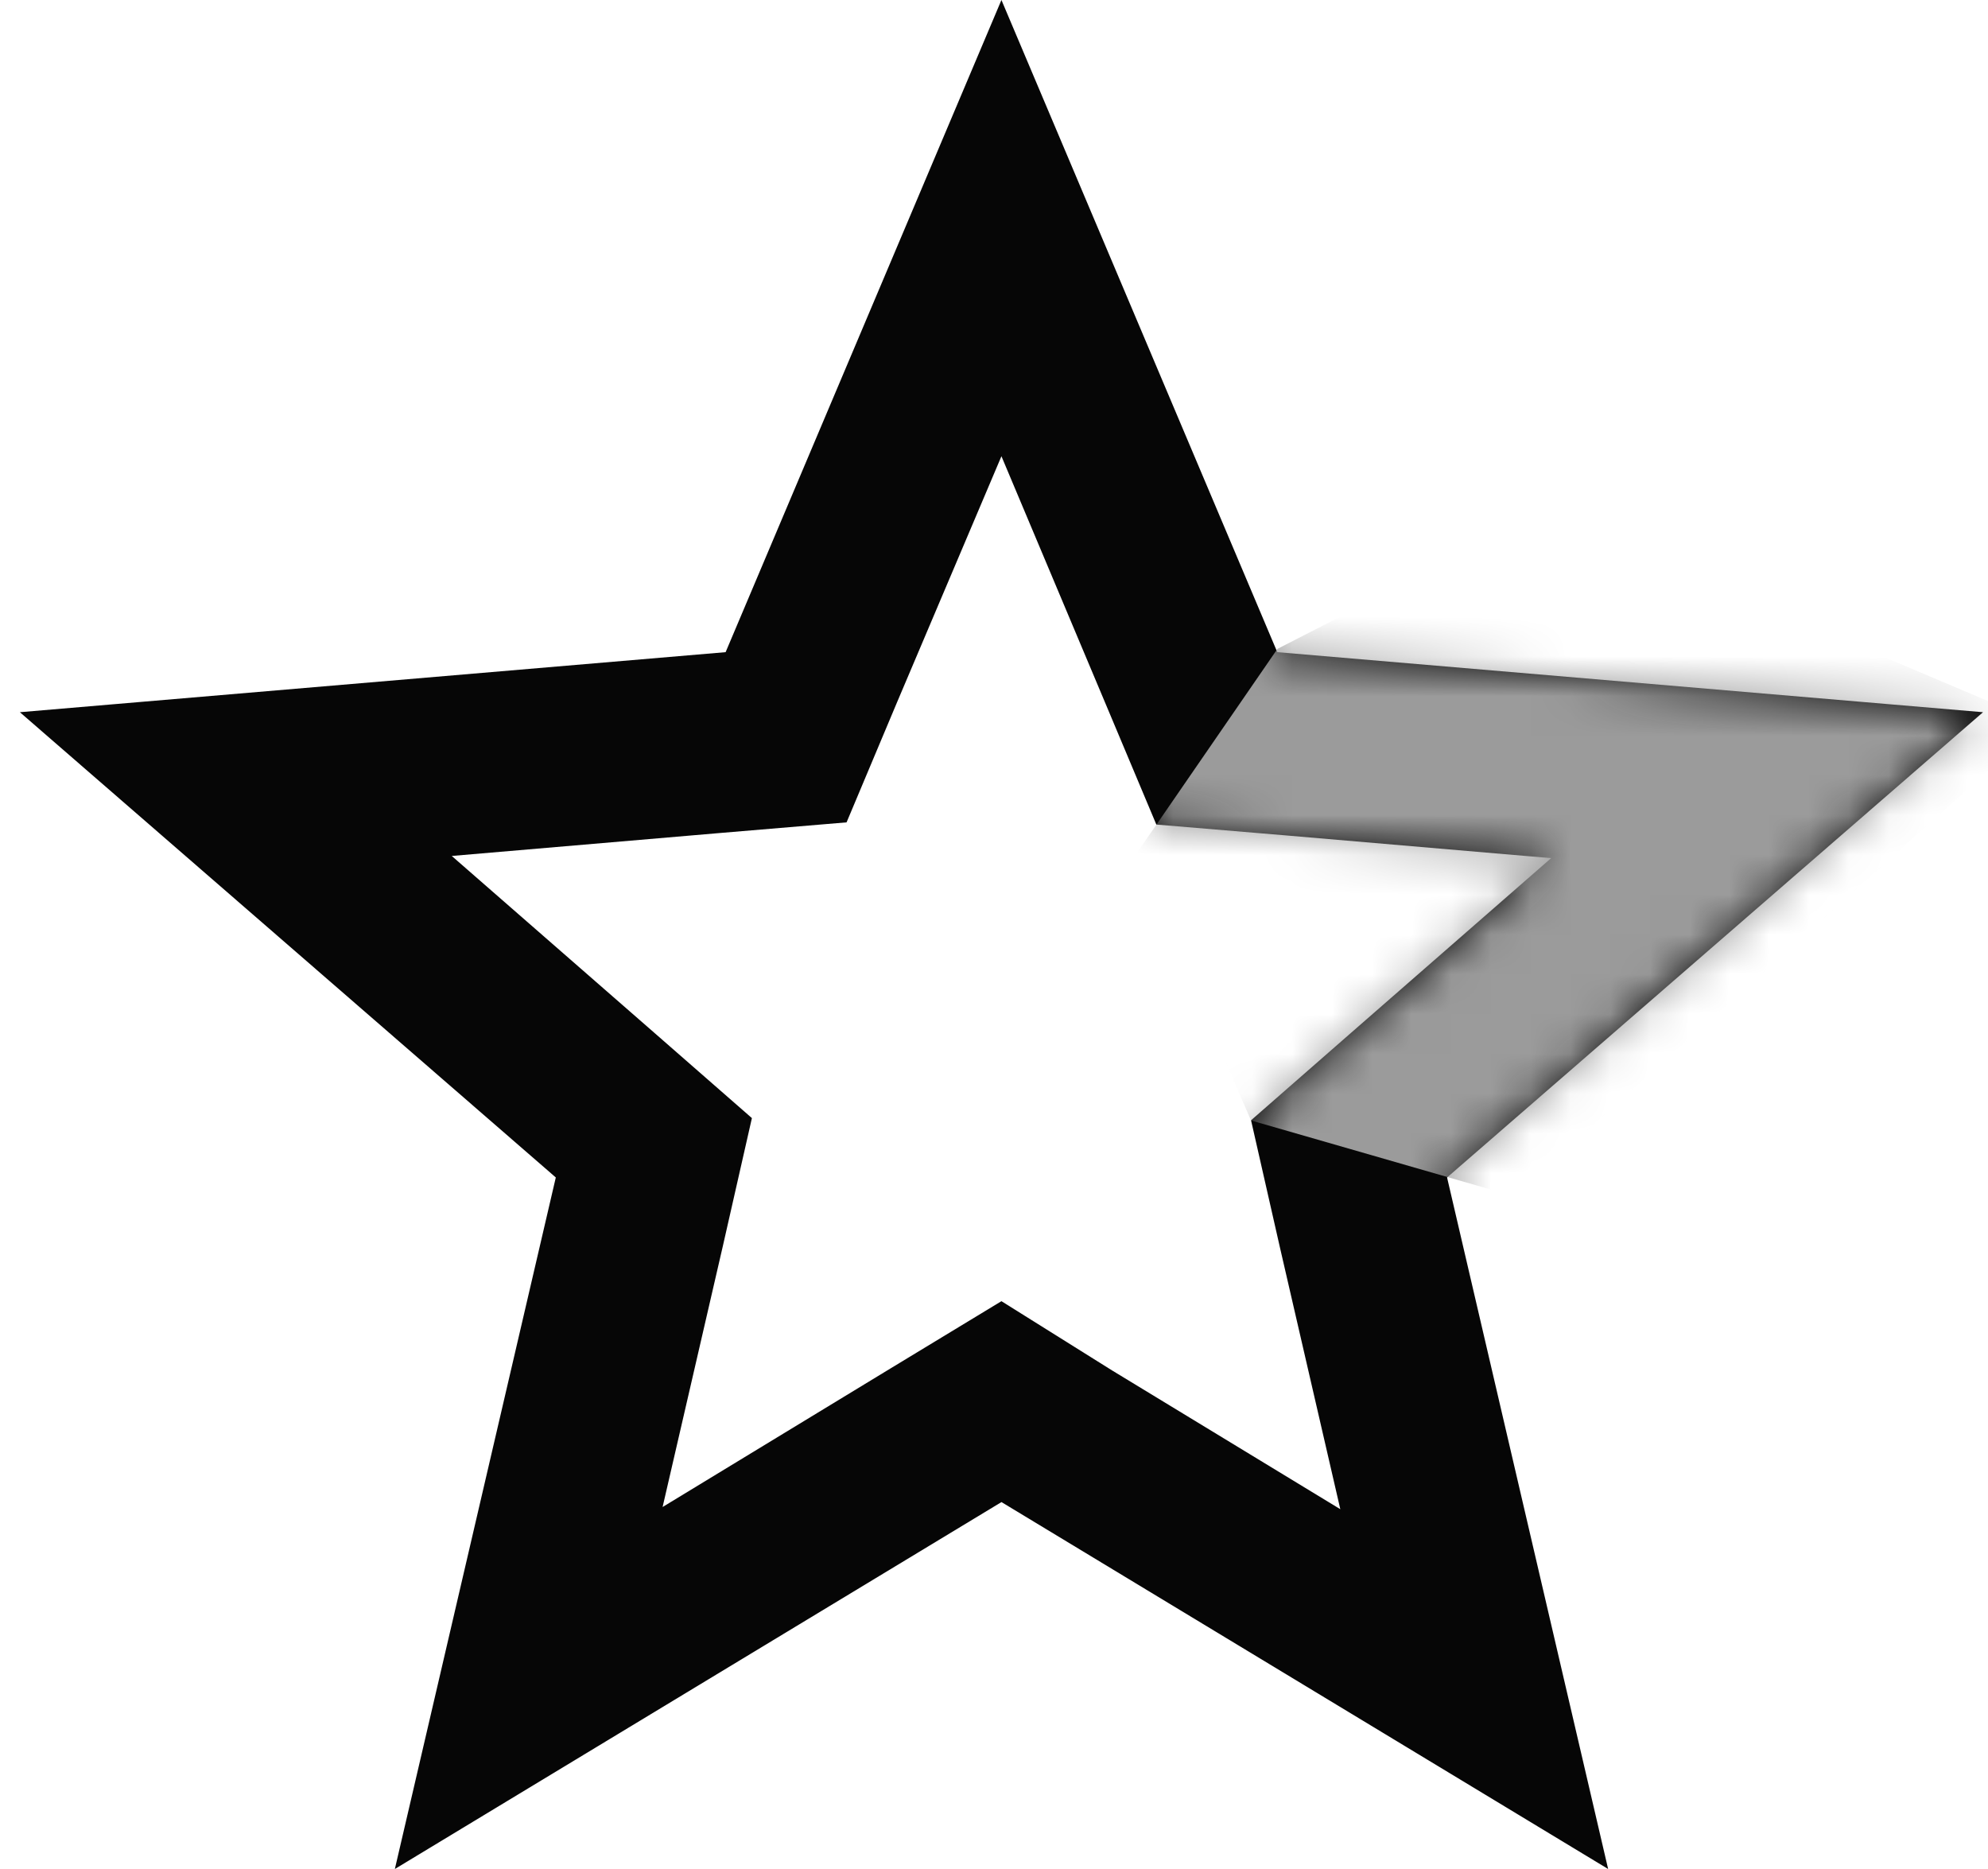
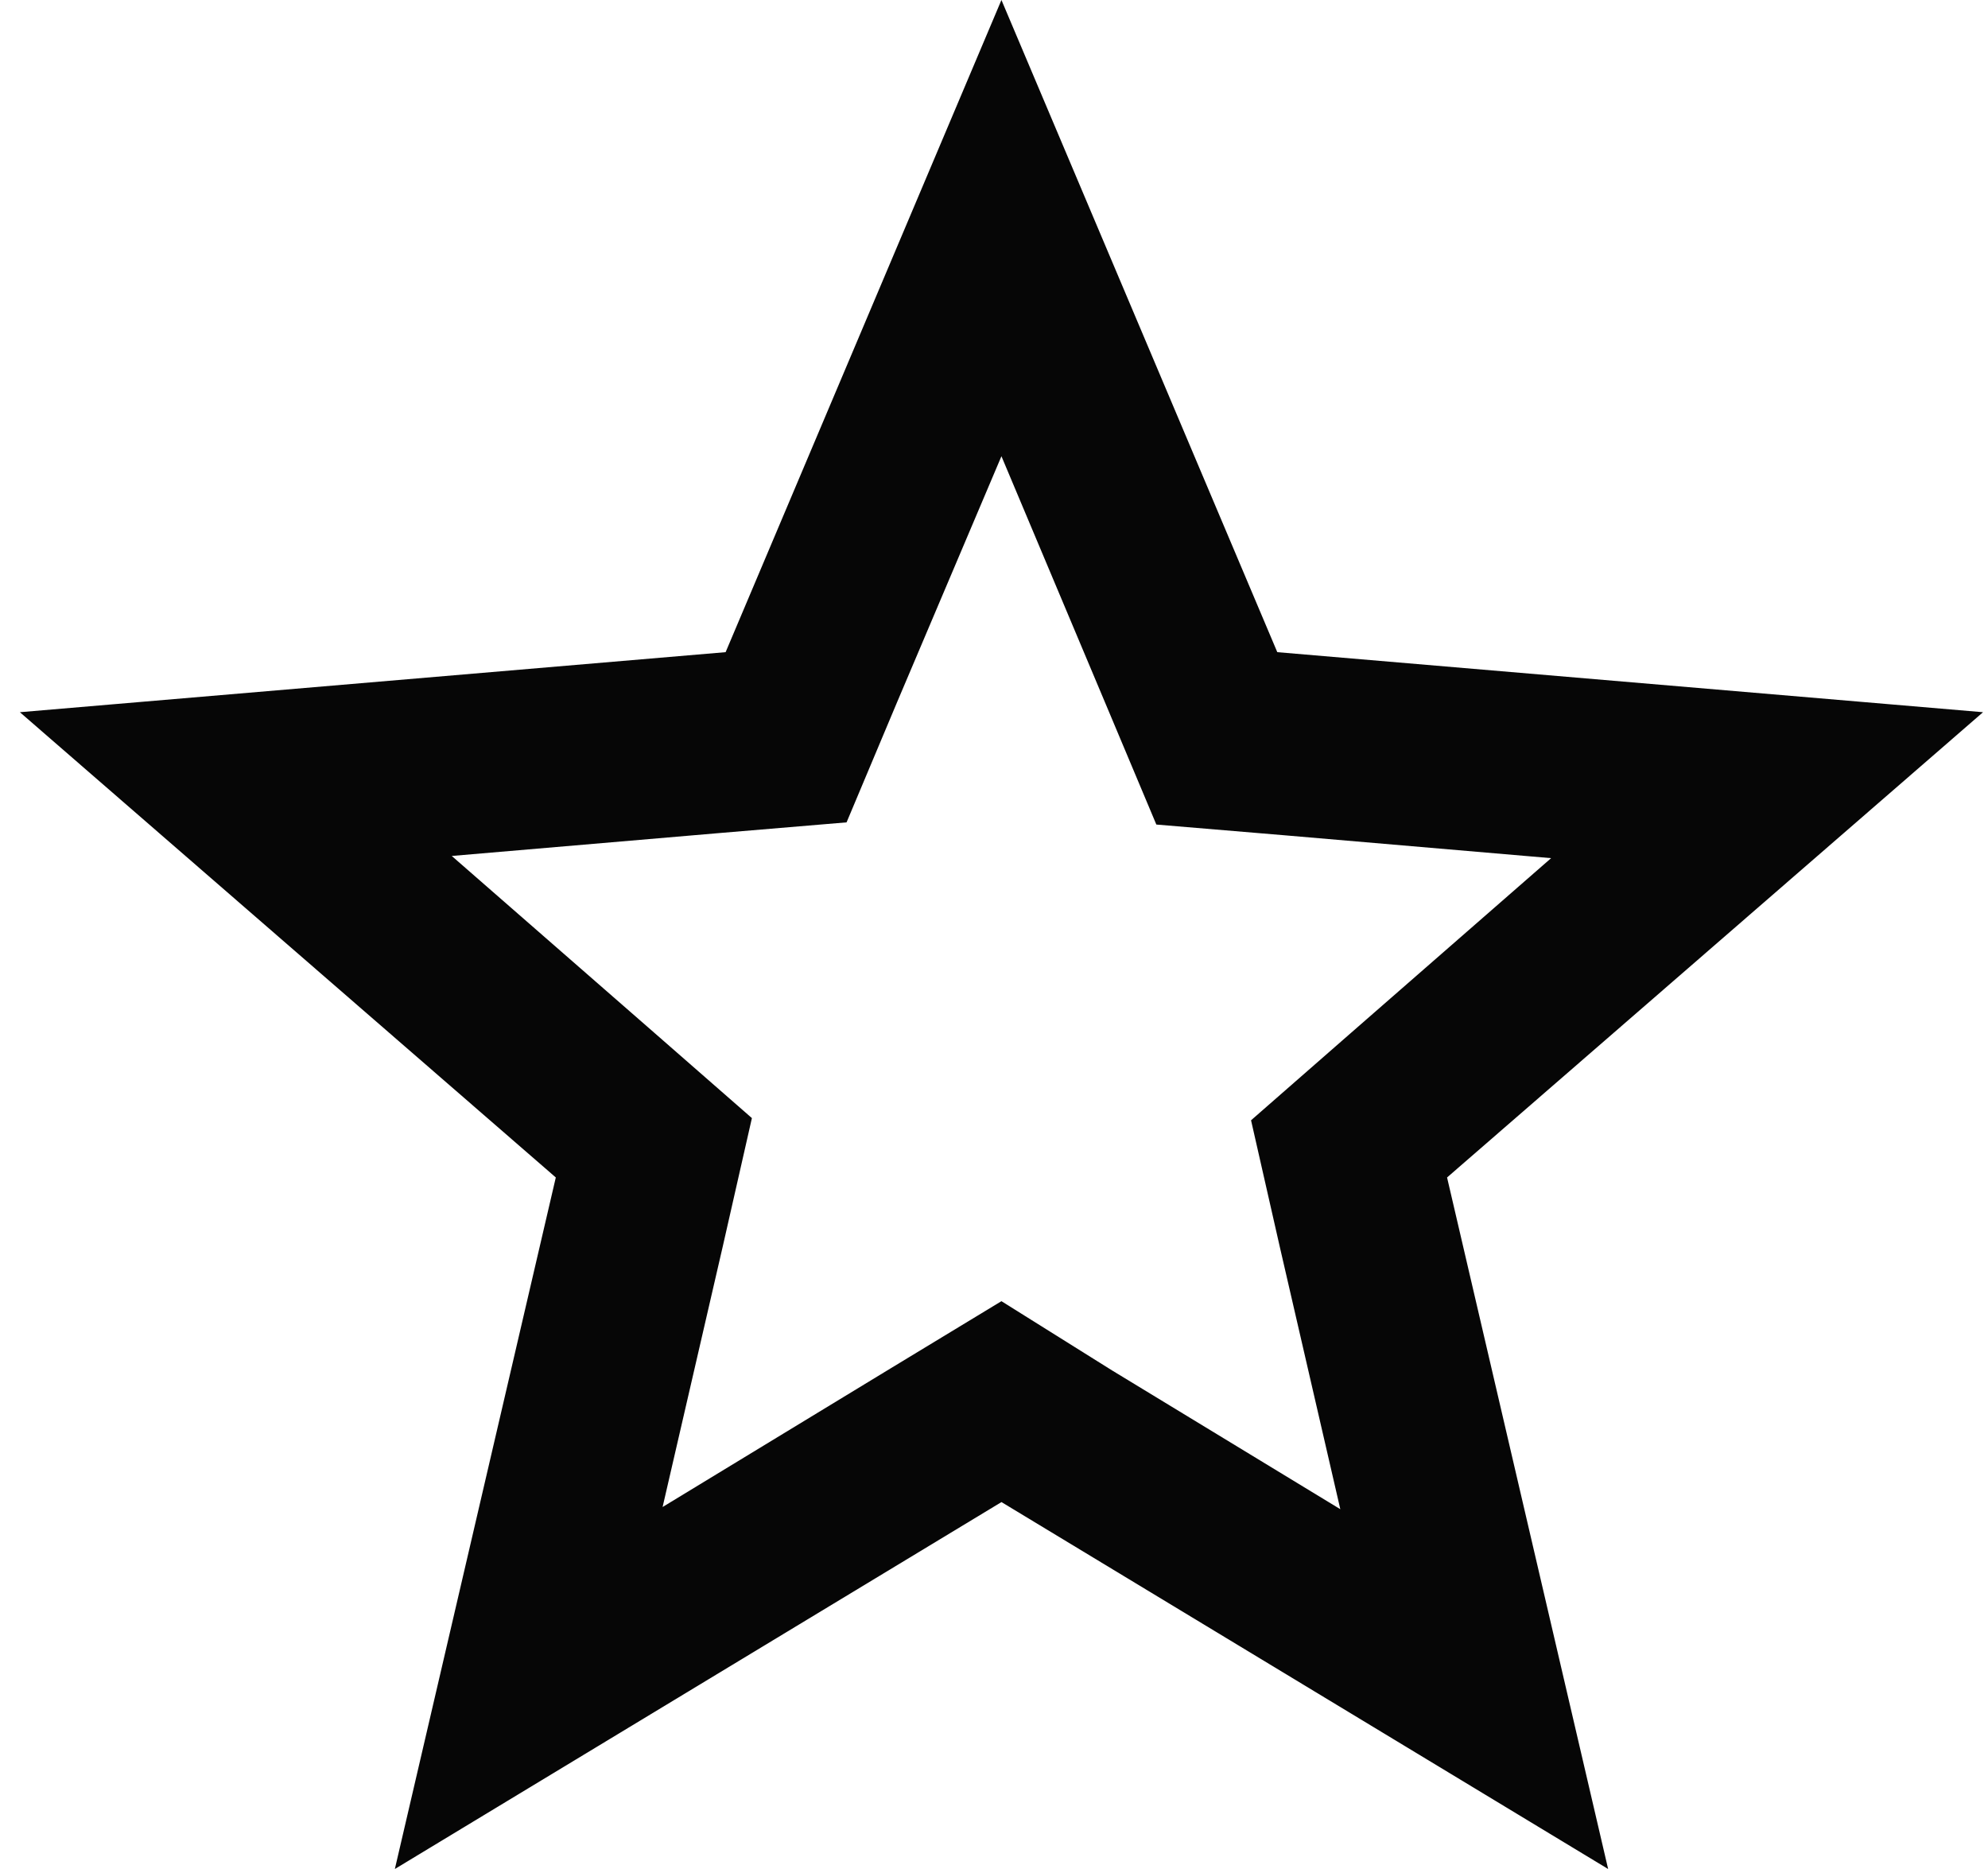
<svg xmlns="http://www.w3.org/2000/svg" width="50" height="47" viewBox="0 0 50 47" fill="none">
  <path d="M32.125 16.4L49.875 17.91L36.395 29.61L40.446 47L25.188 37.773L9.931 47L13.979 29.61L0.5 17.91L18.25 16.4L25.187 0L32.125 16.4ZM25.187 11.473L22.563 17.657L21.292 20.68L18.045 20.953L11.362 21.525L16.449 25.965L18.911 28.117L18.181 31.332L16.665 37.897L22.401 34.41L25.187 32.721L27.974 34.465L33.71 37.952L32.195 31.386L31.465 28.172L33.926 26.02L39.012 21.58L32.33 21.007L29.083 20.735L27.812 17.711L25.187 11.473Z" fill="#060606" />
  <mask id="mask0_1611_84" style="mask-type:luminance" maskUnits="userSpaceOnUse" x="0" y="0" width="50" height="47">
-     <path d="M32.125 16.4L49.875 17.91L36.395 29.61L40.446 47L25.188 37.773L9.931 47L13.979 29.61L0.5 17.91L18.25 16.4L25.187 0L32.125 16.4ZM25.187 11.473L22.563 17.657L21.292 20.68L18.045 20.953L11.362 21.525L16.449 25.965L18.911 28.117L18.181 31.332L16.665 37.897L22.401 34.41L25.187 32.721L27.974 34.465L33.71 37.952L32.195 31.386L31.465 28.172L33.926 26.02L39.012 21.58L32.33 21.007L29.083 20.735L27.812 17.711L25.187 11.473Z" fill="white" />
-   </mask>
+     </mask>
  <g mask="url(#mask0_1611_84)">
    <path d="M32.129 16.317L38.818 12.891L51.332 18.194L38.069 30.079L31.464 28.176L28.57 21.485L32.129 16.317Z" fill="#9B9B9B" />
  </g>
</svg>